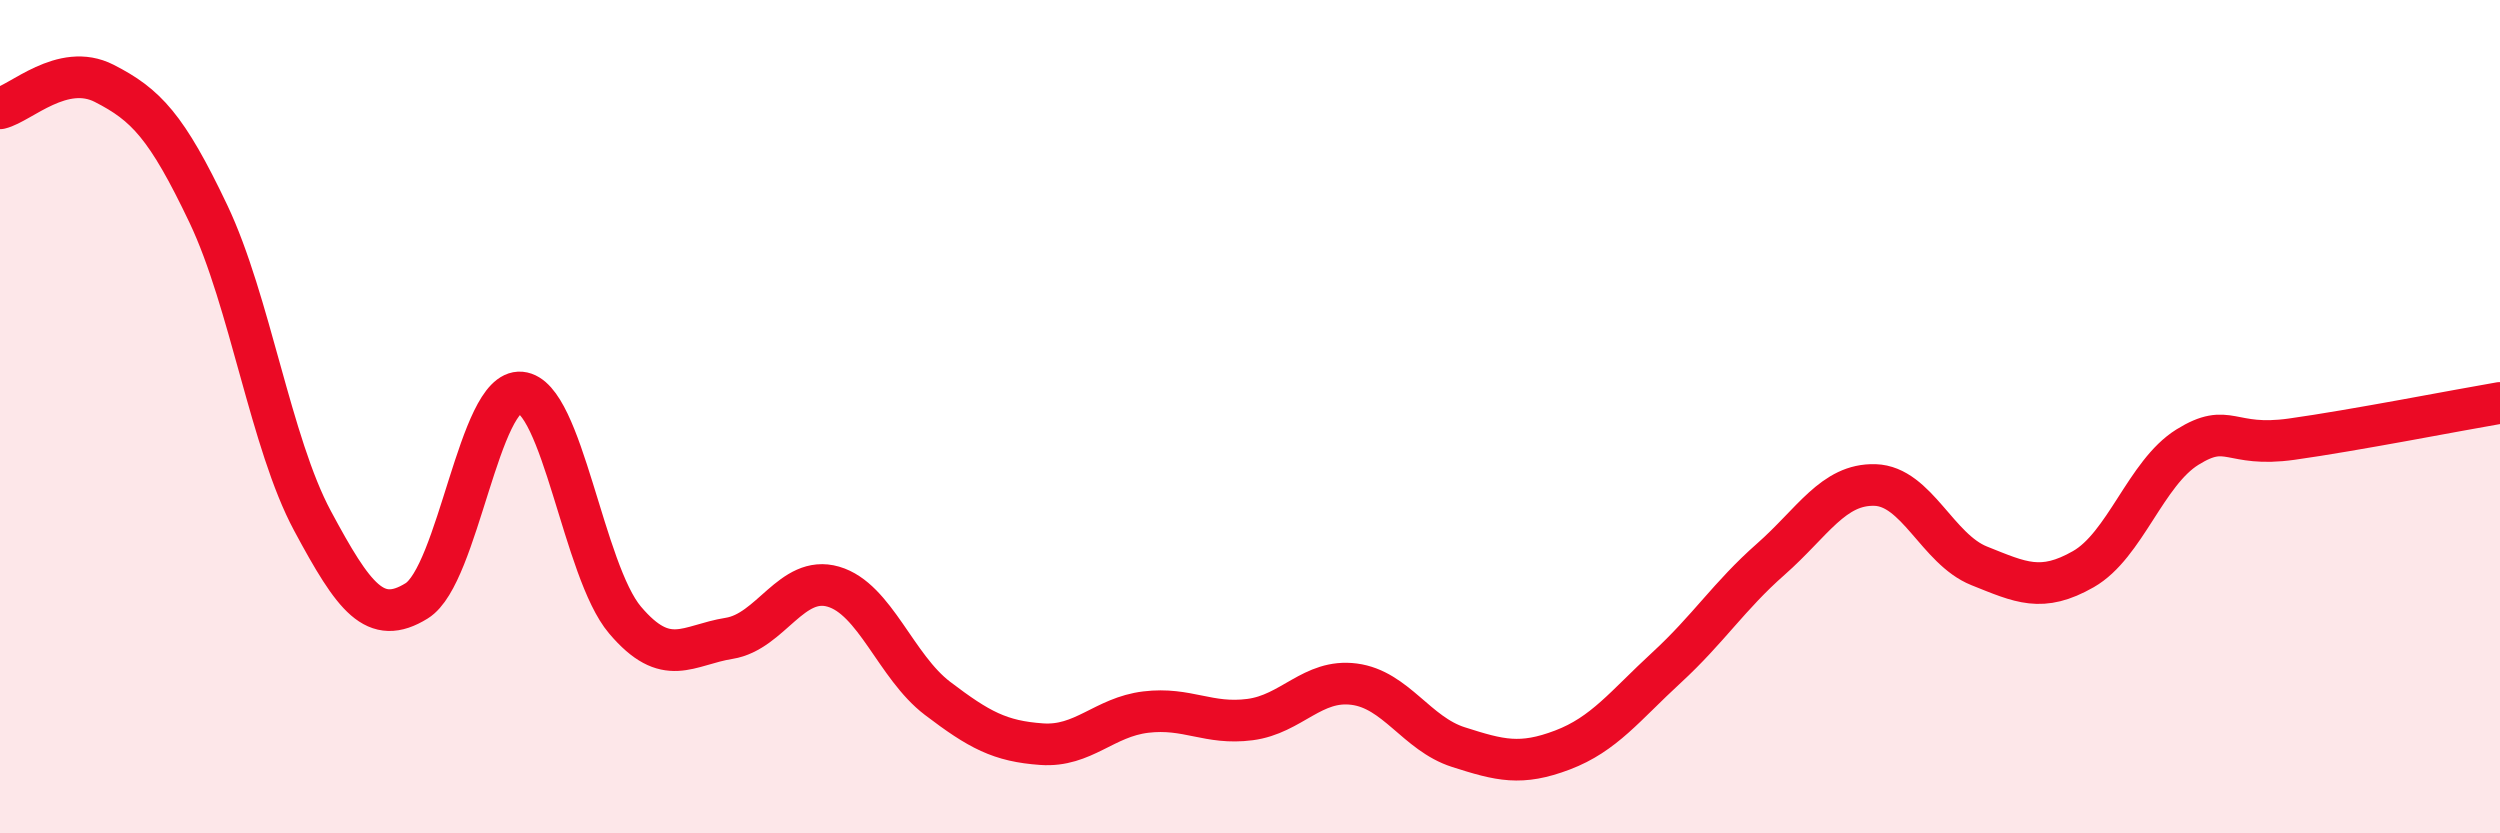
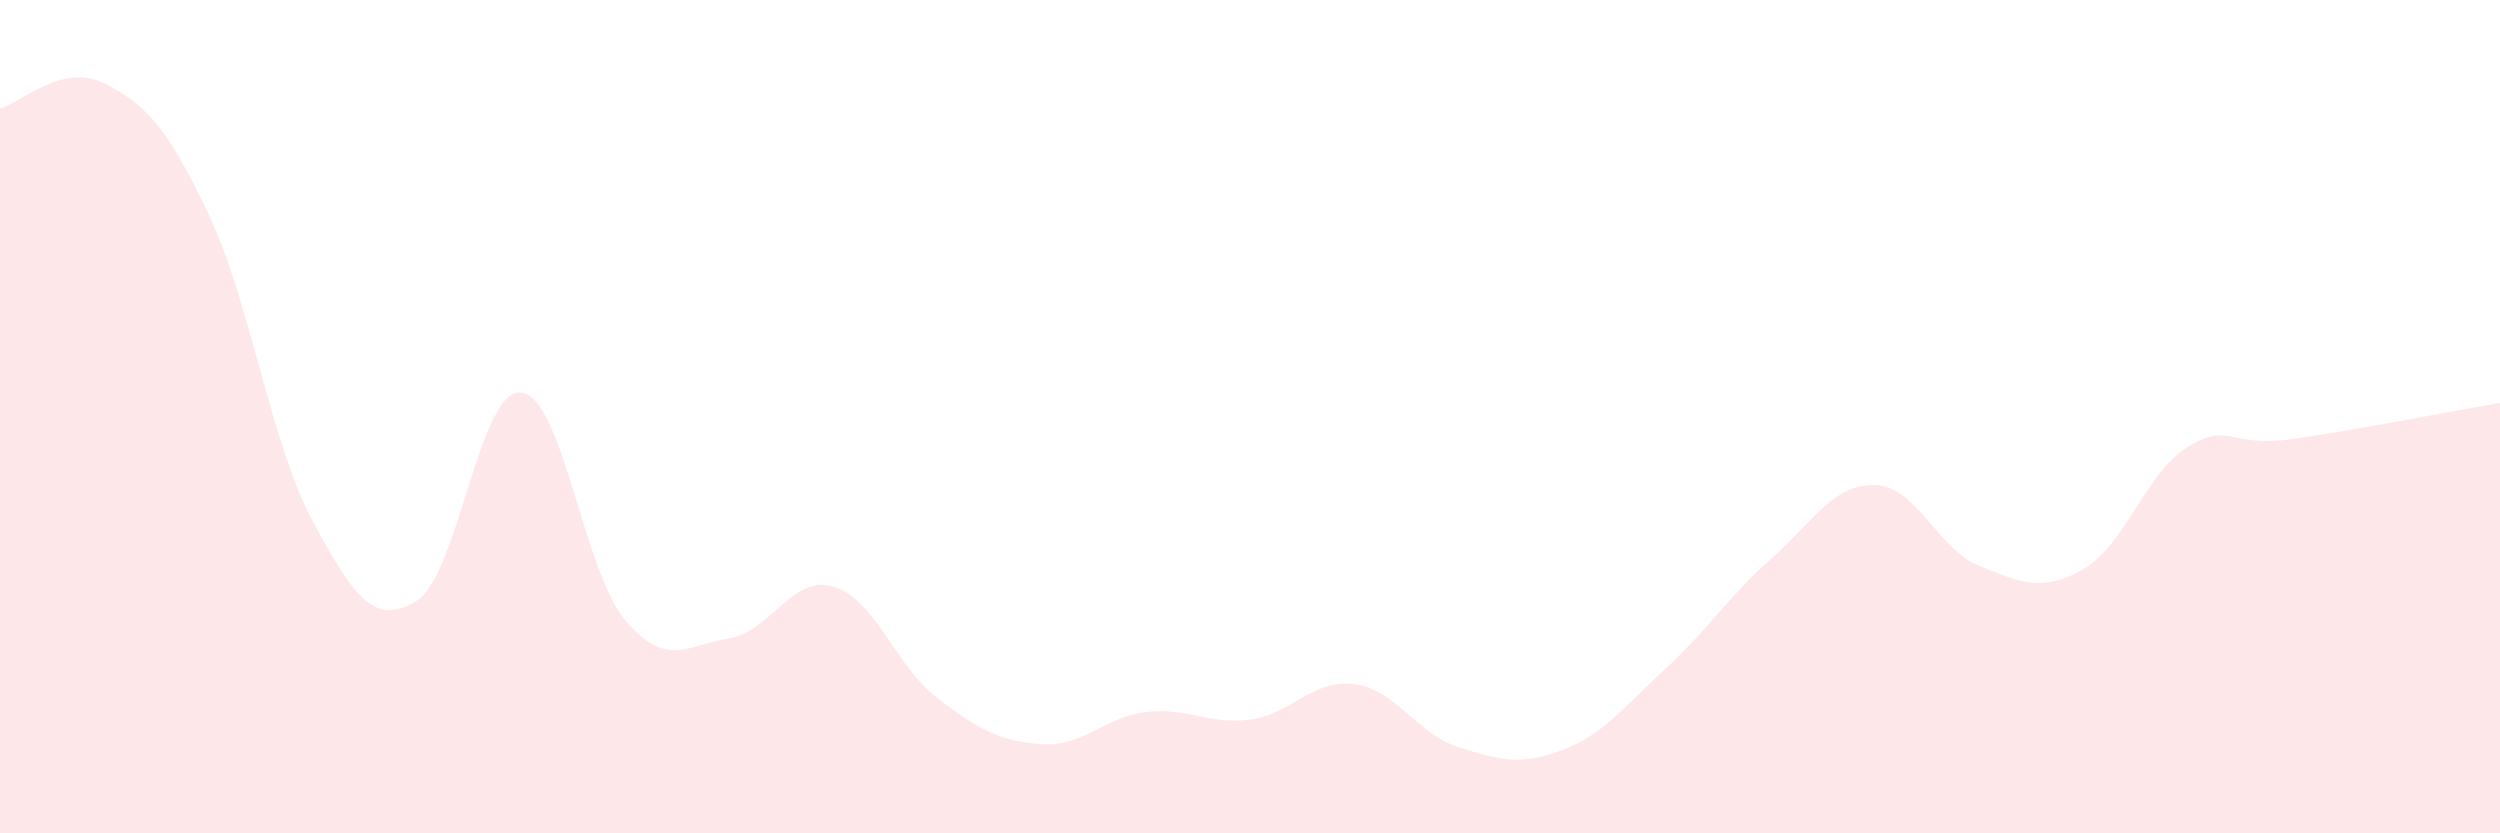
<svg xmlns="http://www.w3.org/2000/svg" width="60" height="20" viewBox="0 0 60 20">
  <path d="M 0,2.6 C 0.5,2.48 1.5,1.49 2.5,2 C 3.5,2.51 4,3.03 5,5.13 C 6,7.23 6.5,10.64 7.5,12.5 C 8.5,14.36 9,15.04 10,14.42 C 11,13.8 11.5,9.33 12.5,9.42 C 13.5,9.51 14,13.7 15,14.88 C 16,16.06 16.5,15.48 17.5,15.32 C 18.5,15.16 19,13.79 20,14.08 C 21,14.37 21.5,16 22.5,16.76 C 23.5,17.52 24,17.79 25,17.86 C 26,17.93 26.5,17.21 27.5,17.09 C 28.5,16.97 29,17.4 30,17.27 C 31,17.14 31.5,16.29 32.5,16.42 C 33.5,16.55 34,17.61 35,17.93 C 36,18.25 36.5,18.38 37.5,18 C 38.5,17.62 39,16.94 40,16.02 C 41,15.1 41.5,14.3 42.5,13.42 C 43.5,12.54 44,11.61 45,11.64 C 46,11.67 46.5,13.18 47.5,13.58 C 48.5,13.98 49,14.23 50,13.66 C 51,13.09 51.5,11.35 52.5,10.73 C 53.5,10.11 53.5,10.75 55,10.54 C 56.5,10.33 59,9.84 60,9.67L60 20L0 20Z" fill="#EB0A25" opacity="0.1" stroke-linecap="round" stroke-linejoin="round" />
-   <path d="M 0,2.6 C 0.5,2.48 1.5,1.49 2.5,2 C 3.5,2.51 4,3.03 5,5.13 C 6,7.23 6.5,10.64 7.5,12.5 C 8.5,14.36 9,15.04 10,14.42 C 11,13.8 11.5,9.33 12.5,9.42 C 13.5,9.51 14,13.7 15,14.88 C 16,16.06 16.5,15.48 17.5,15.32 C 18.5,15.16 19,13.79 20,14.08 C 21,14.37 21.5,16 22.5,16.76 C 23.5,17.52 24,17.79 25,17.86 C 26,17.93 26.5,17.21 27.5,17.09 C 28.5,16.97 29,17.4 30,17.27 C 31,17.14 31.5,16.29 32.5,16.42 C 33.5,16.55 34,17.61 35,17.93 C 36,18.25 36.5,18.38 37.5,18 C 38.5,17.62 39,16.94 40,16.02 C 41,15.1 41.5,14.3 42.5,13.42 C 43.5,12.54 44,11.61 45,11.64 C 46,11.67 46.5,13.18 47.5,13.58 C 48.5,13.98 49,14.23 50,13.66 C 51,13.09 51.5,11.35 52.5,10.73 C 53.5,10.11 53.5,10.75 55,10.54 C 56.5,10.33 59,9.84 60,9.67" stroke="#EB0A25" stroke-width="1" fill="none" stroke-linecap="round" stroke-linejoin="round" />
</svg>